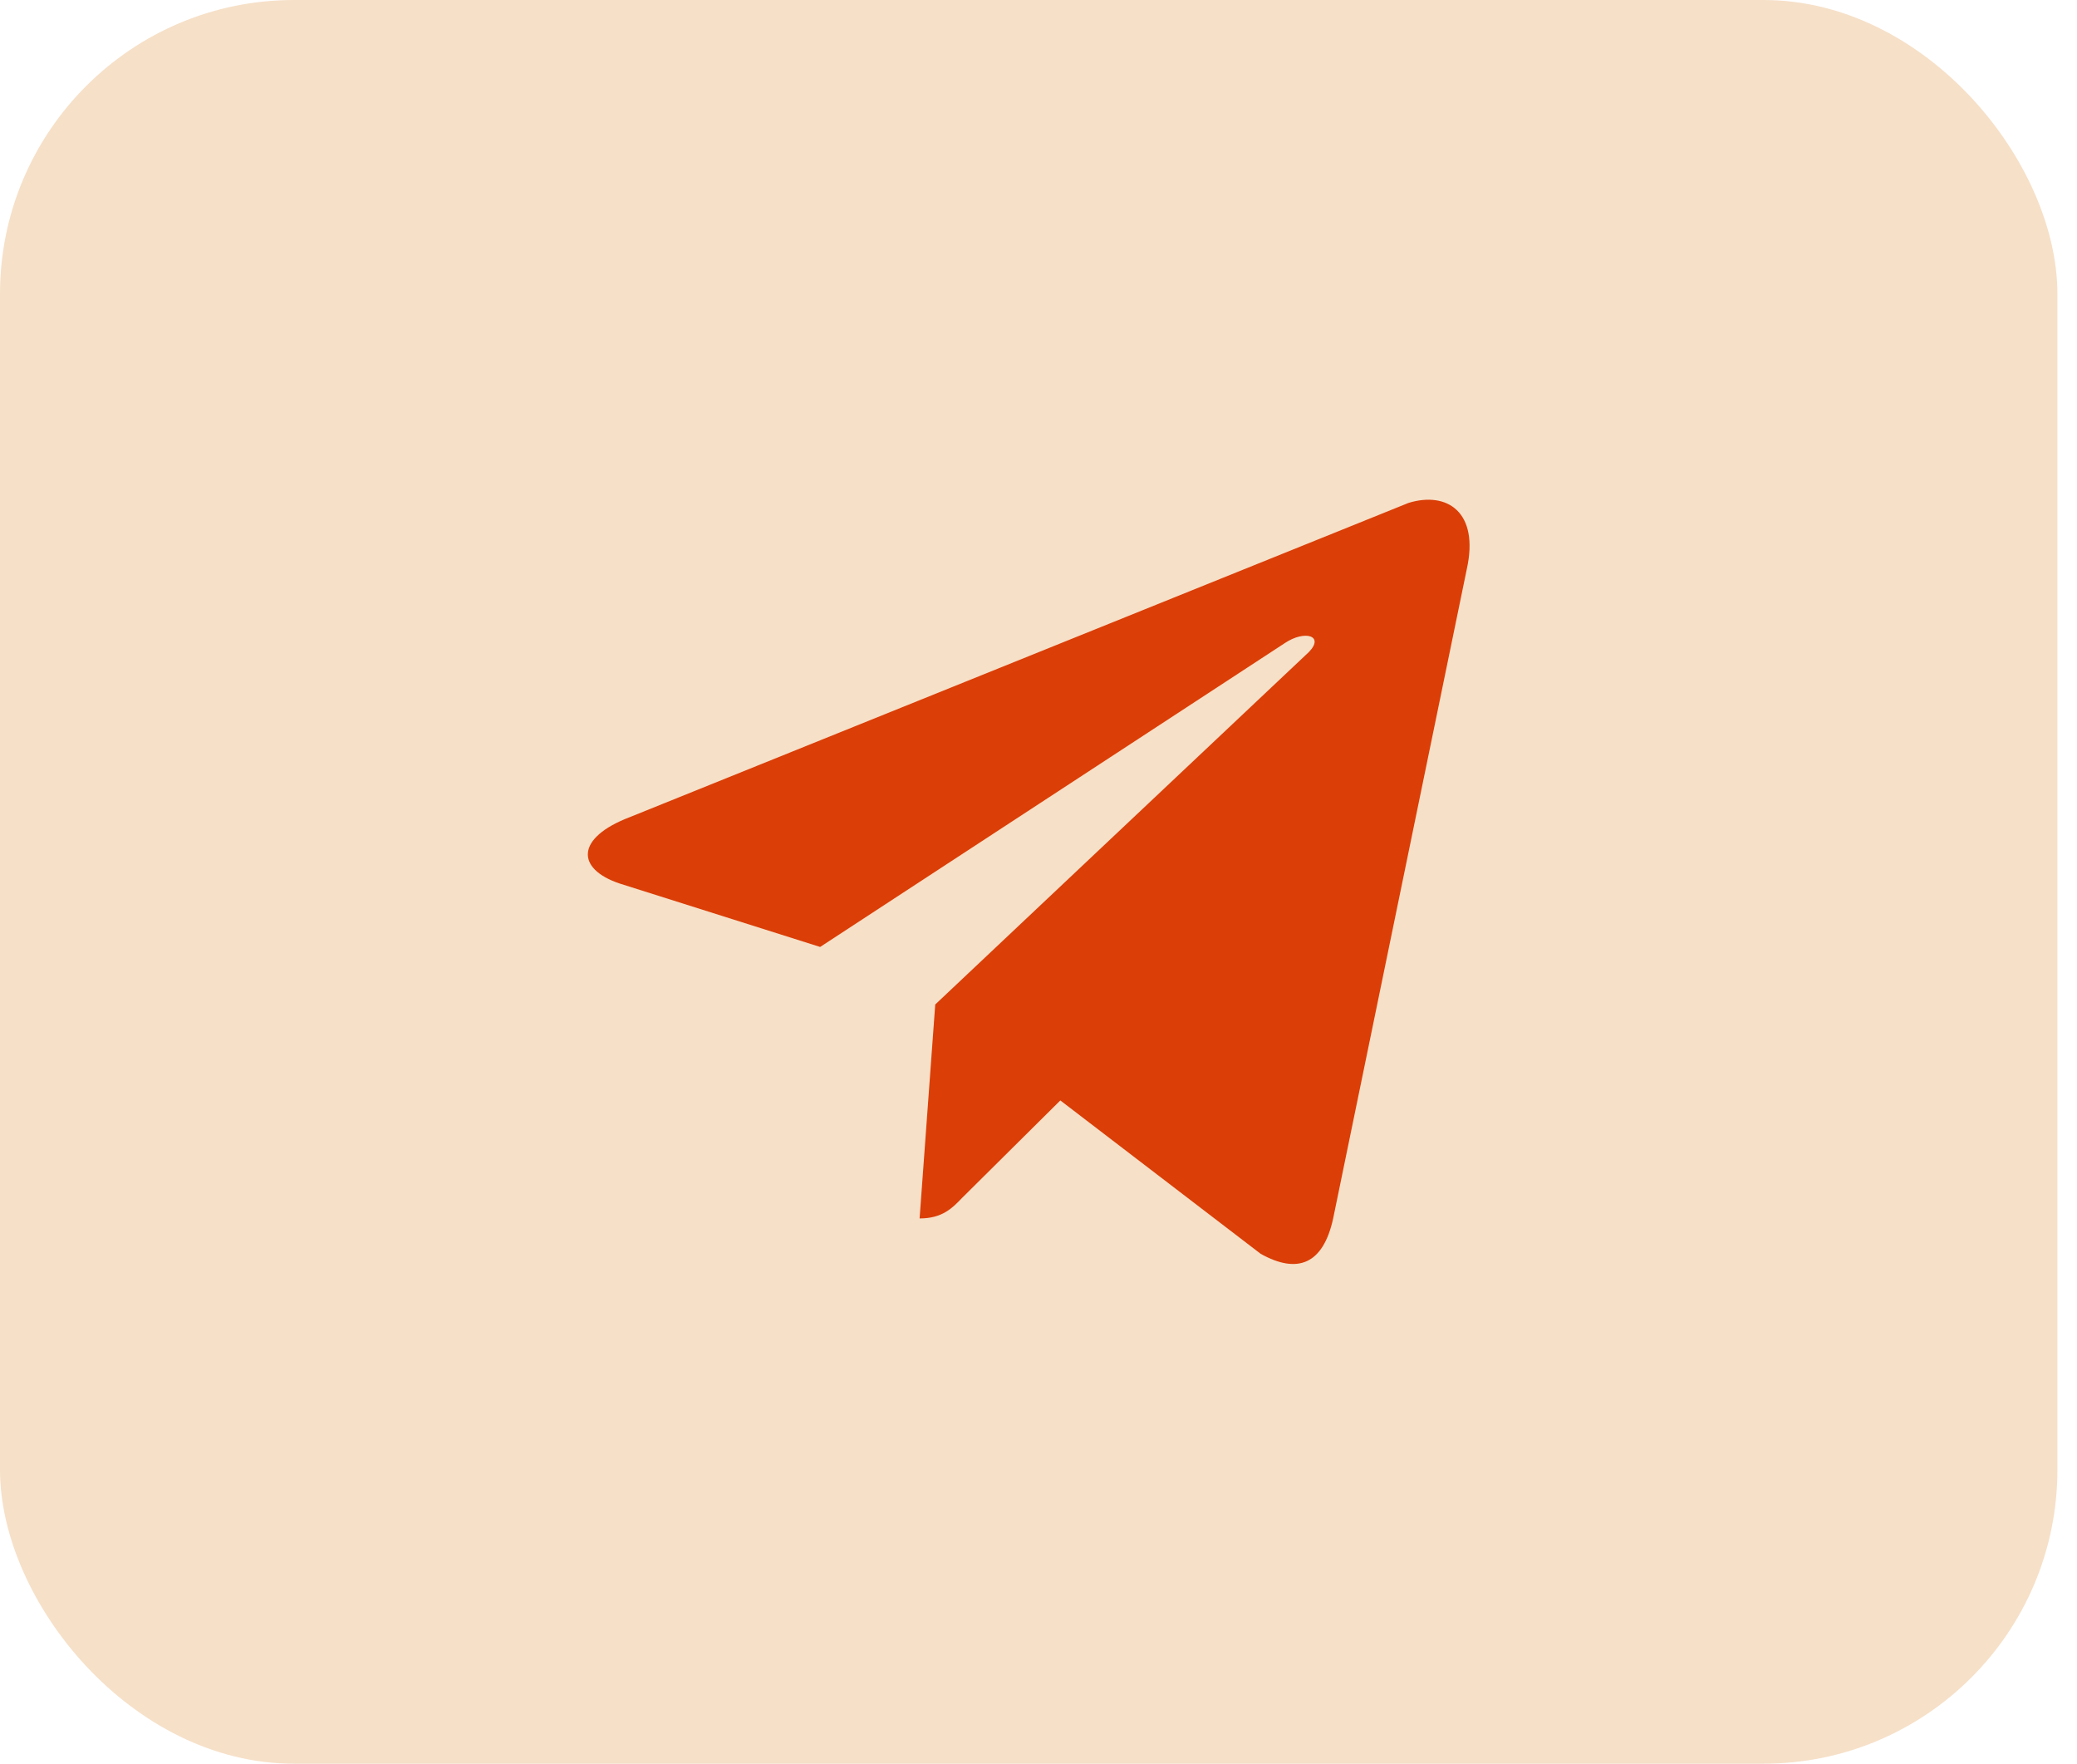
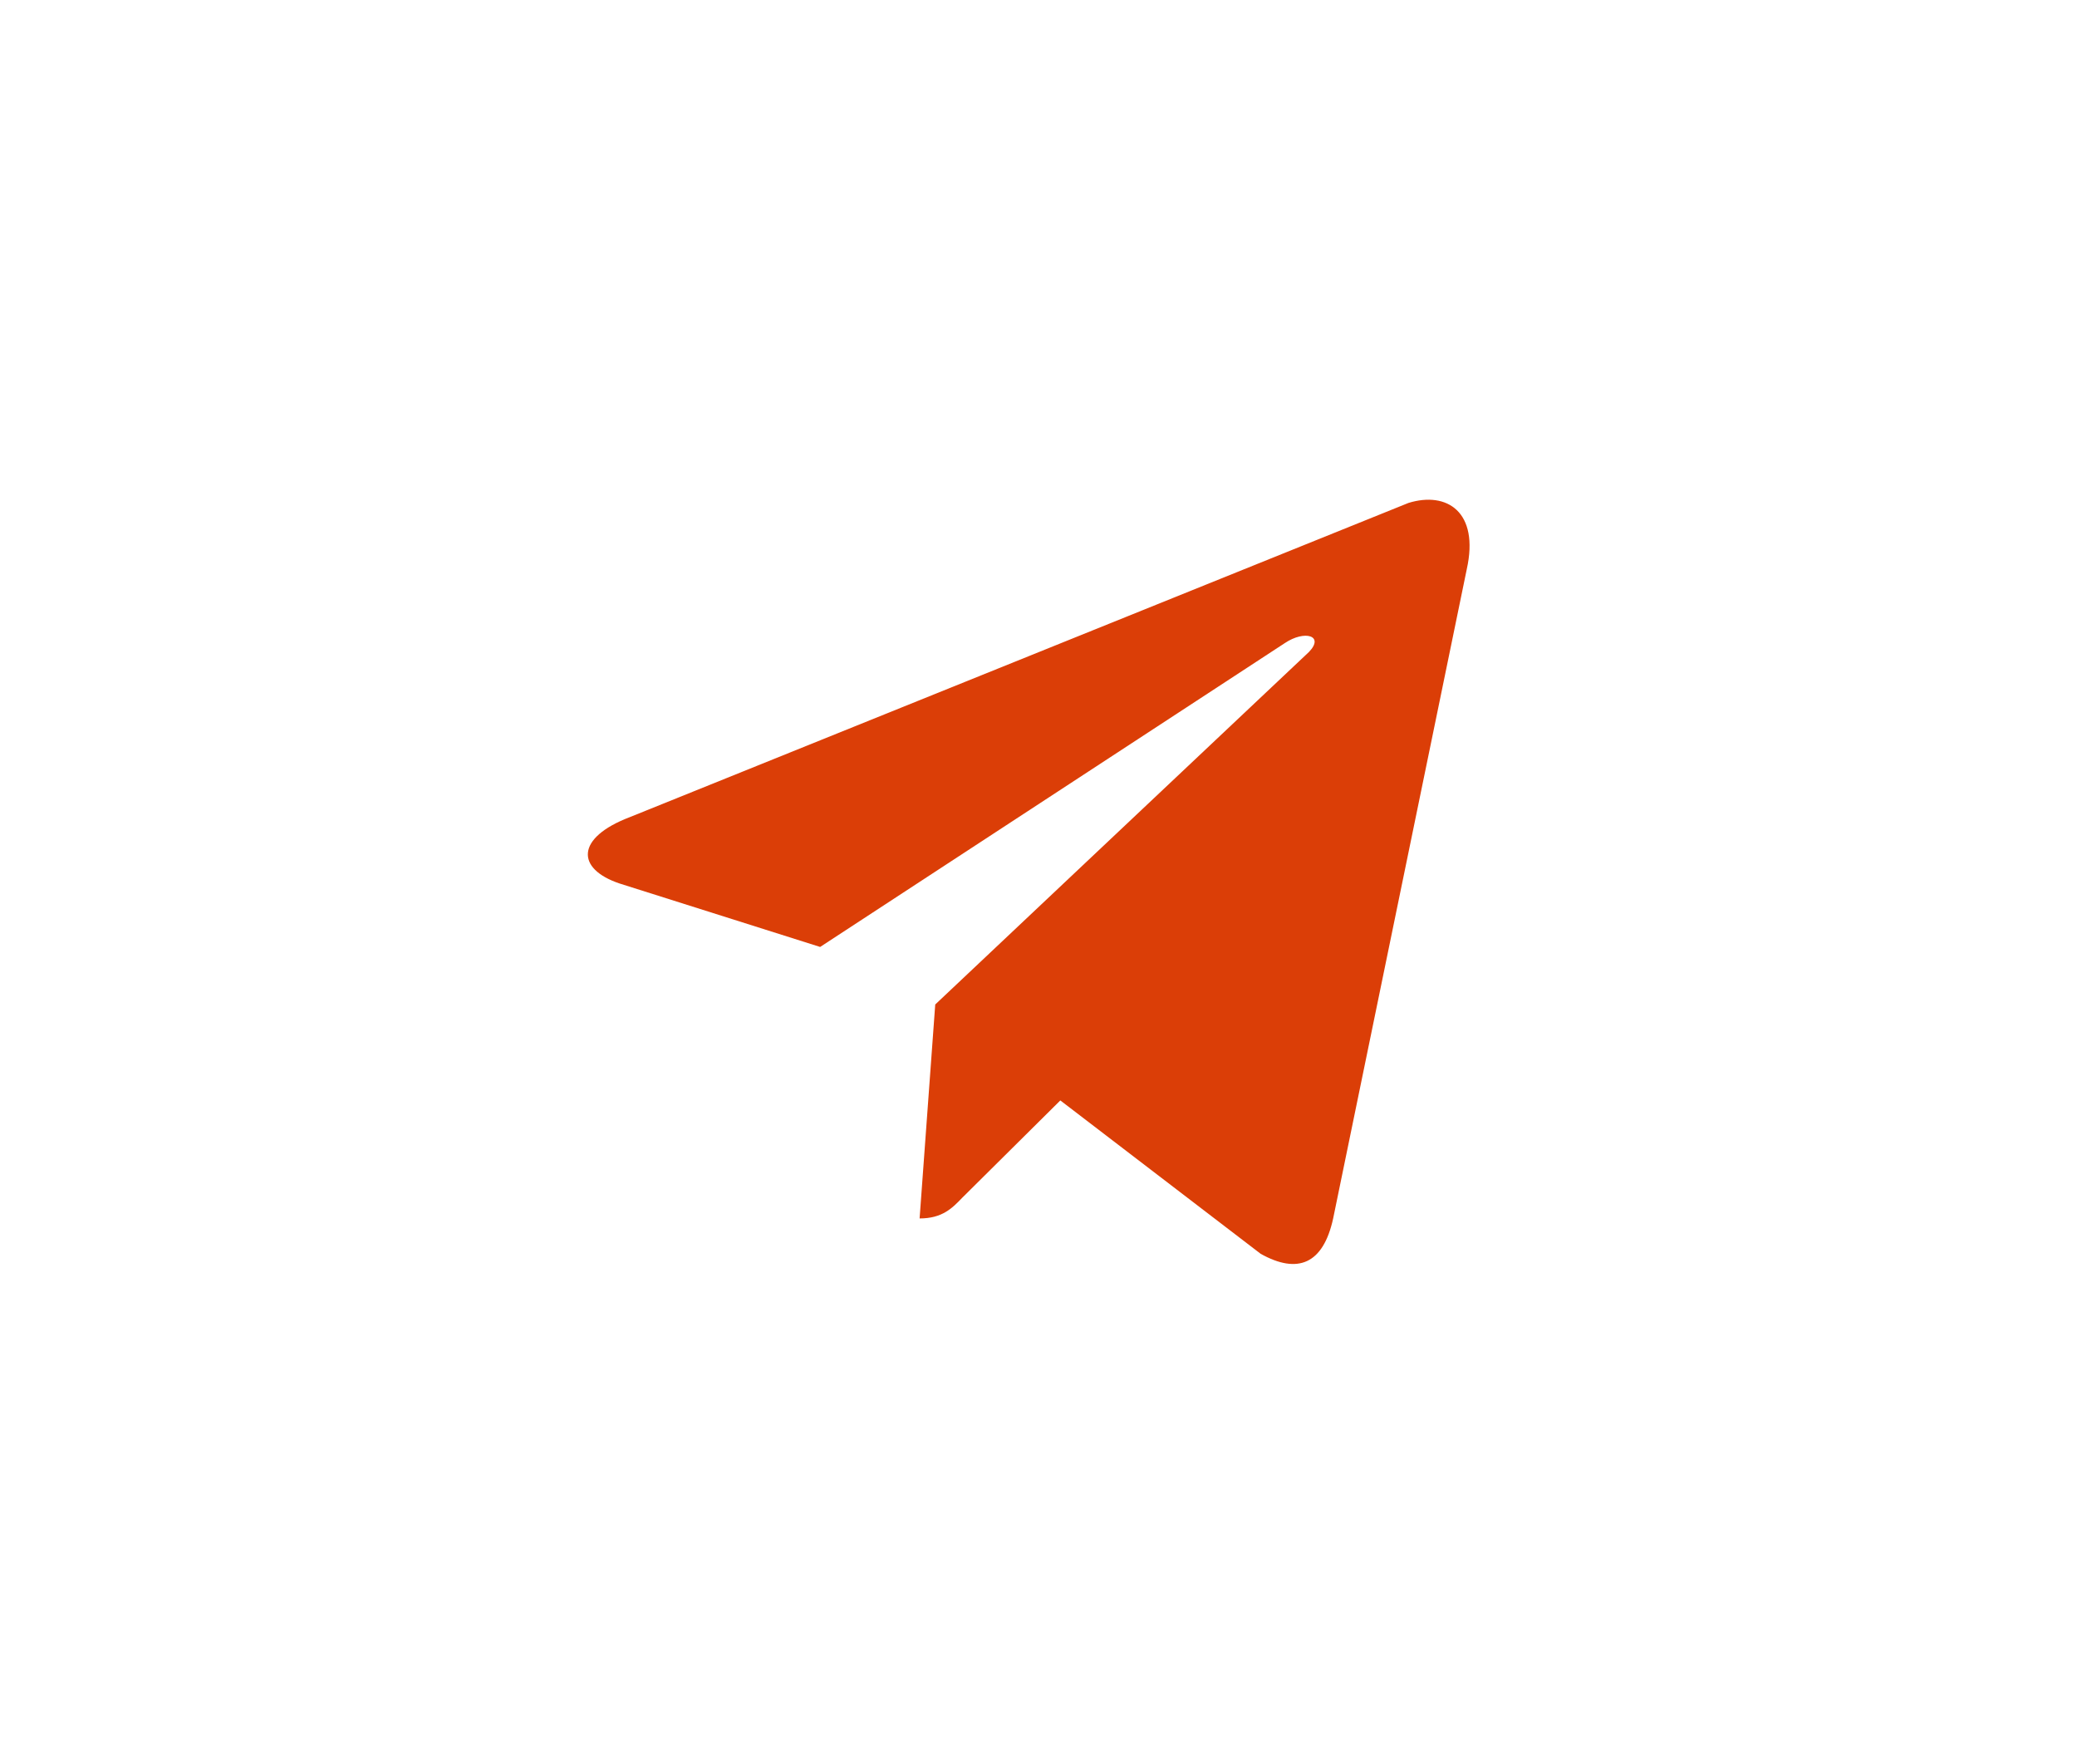
<svg xmlns="http://www.w3.org/2000/svg" width="53" height="45" viewBox="0 0 53 45" fill="none">
-   <rect width="52.5" height="45" rx="7.5" fill="#F6E0C8" />
  <path d="M37.428 14.525L34.019 31.088C33.765 32.255 33.113 32.517 32.17 31.991L27.057 28.077L24.554 30.56C24.3 30.824 24.046 31.088 23.466 31.088L23.865 25.629L33.403 16.633C33.801 16.219 33.294 16.068 32.786 16.408L20.928 24.161L15.813 22.543C14.69 22.167 14.69 21.375 16.068 20.85L35.941 12.832C36.92 12.53 37.754 13.058 37.428 14.525Z" fill="#DB3E07" />
</svg>